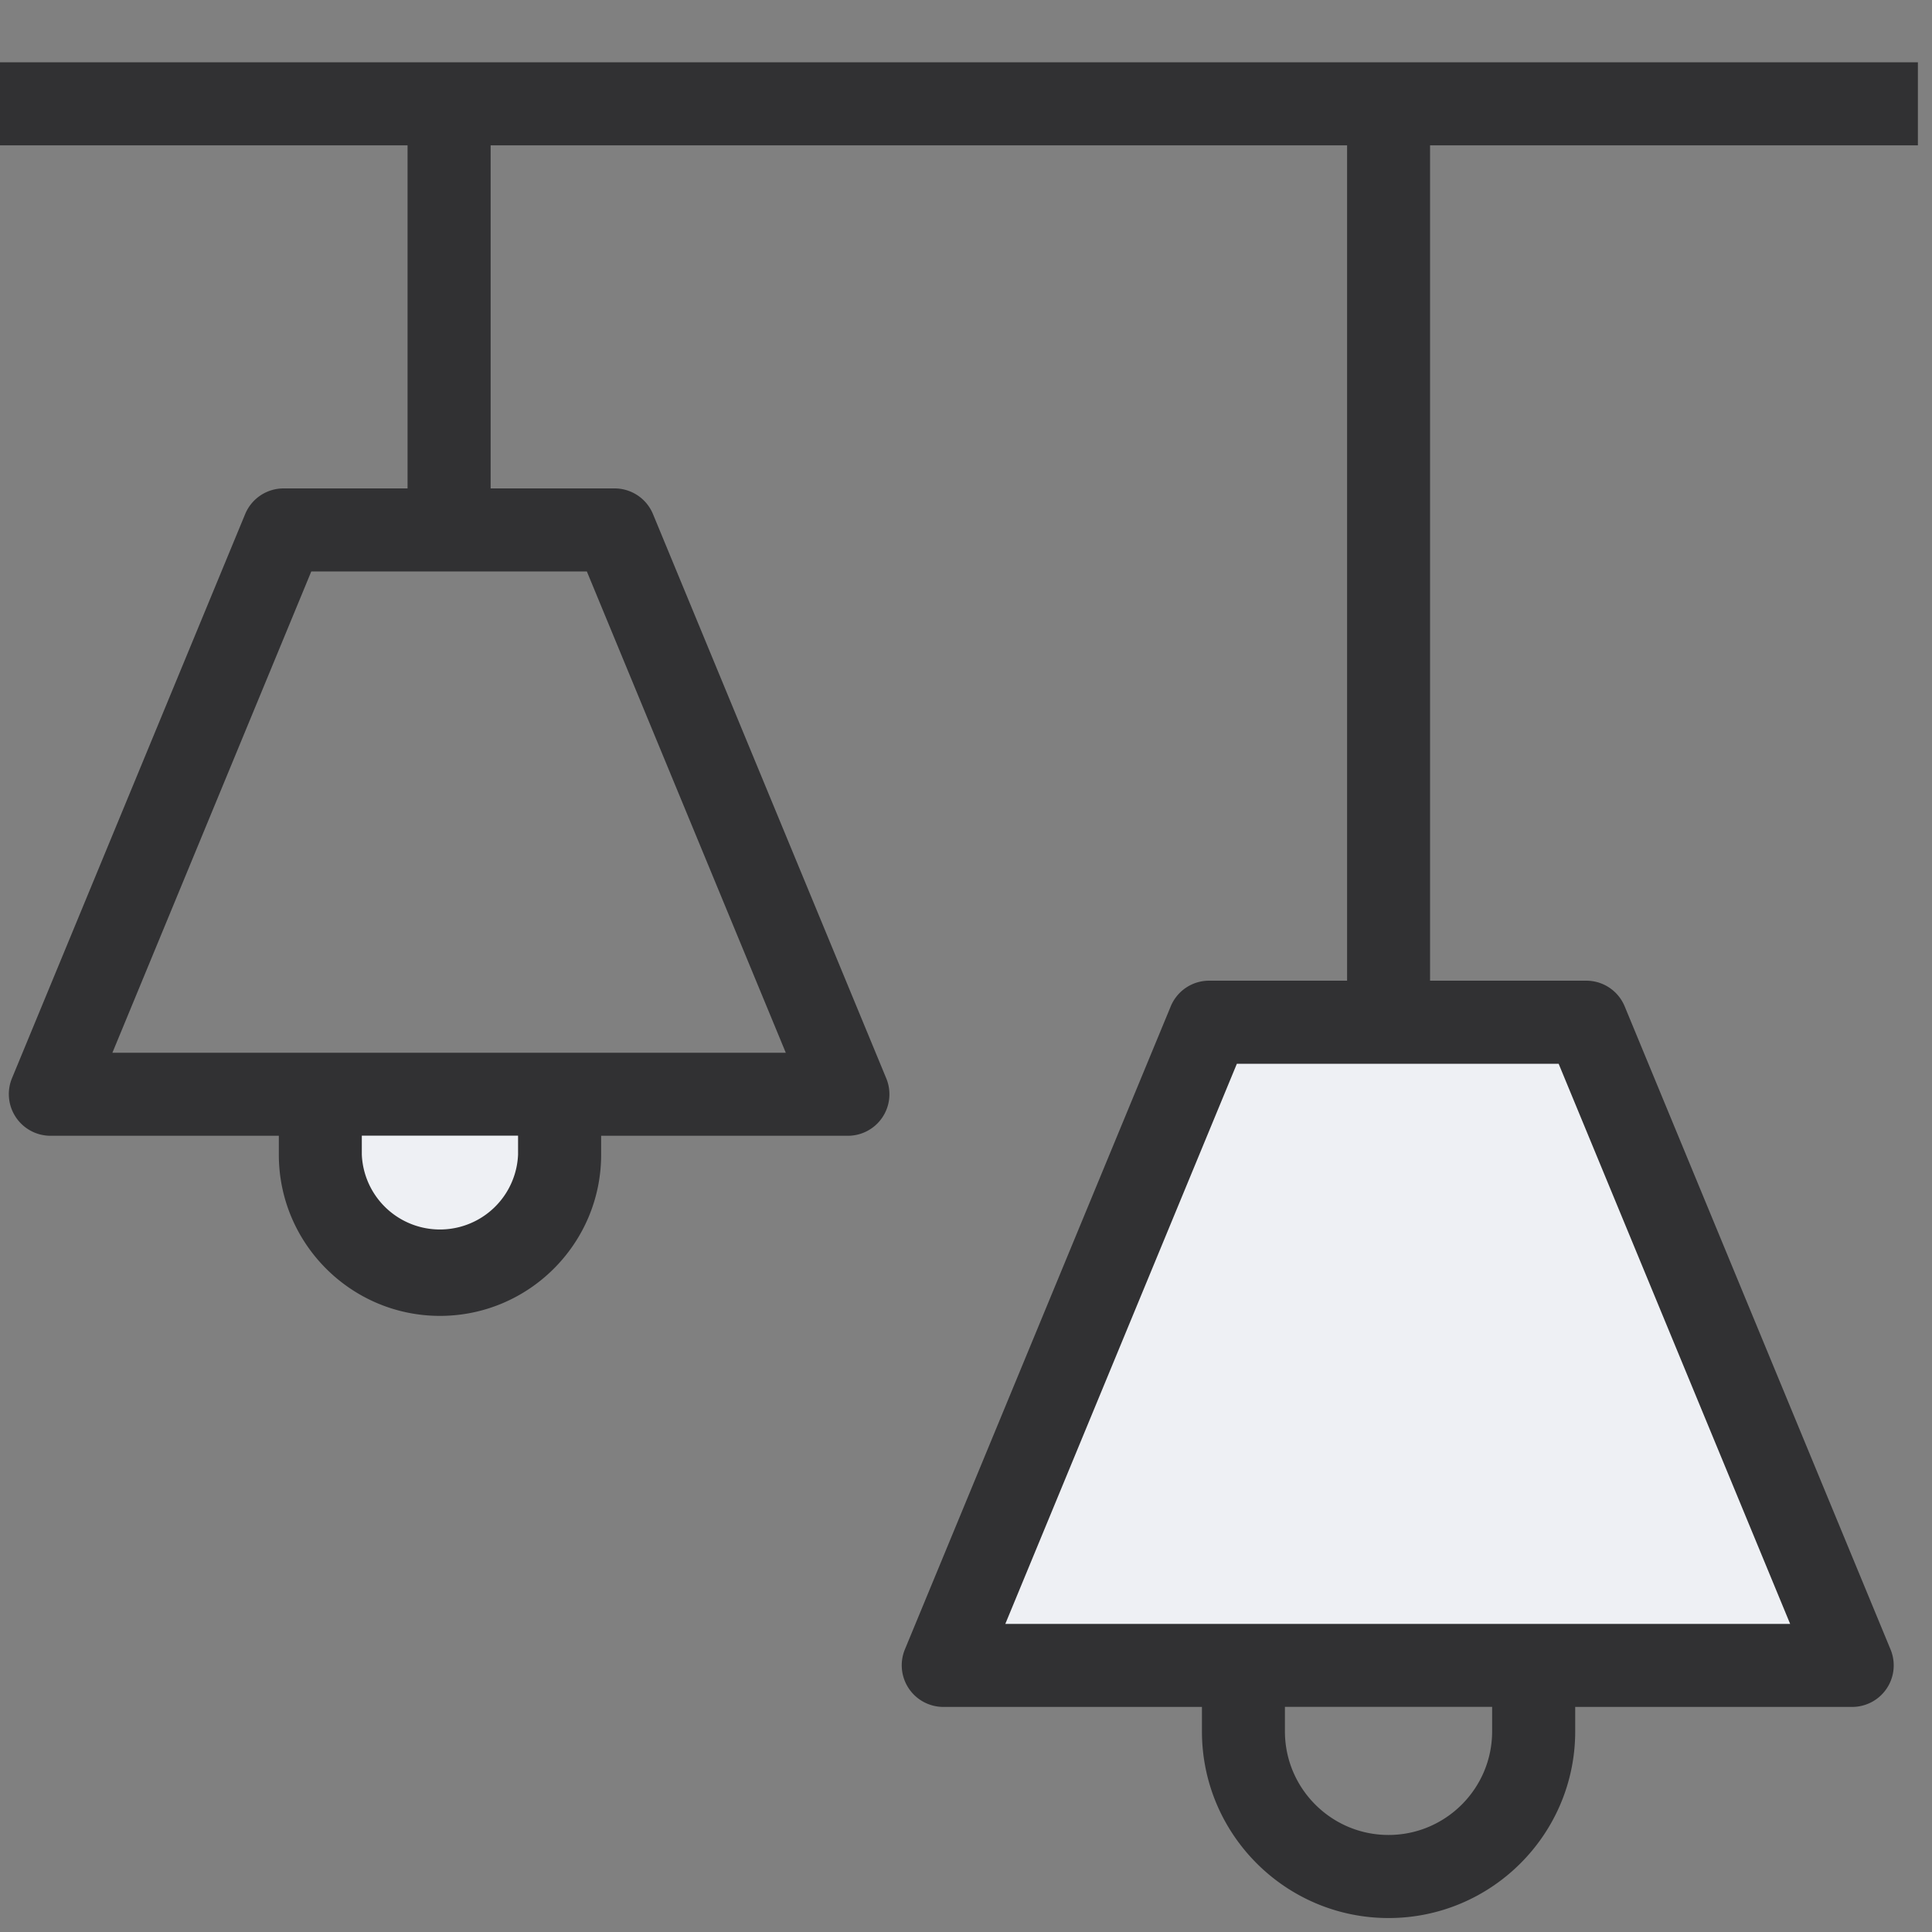
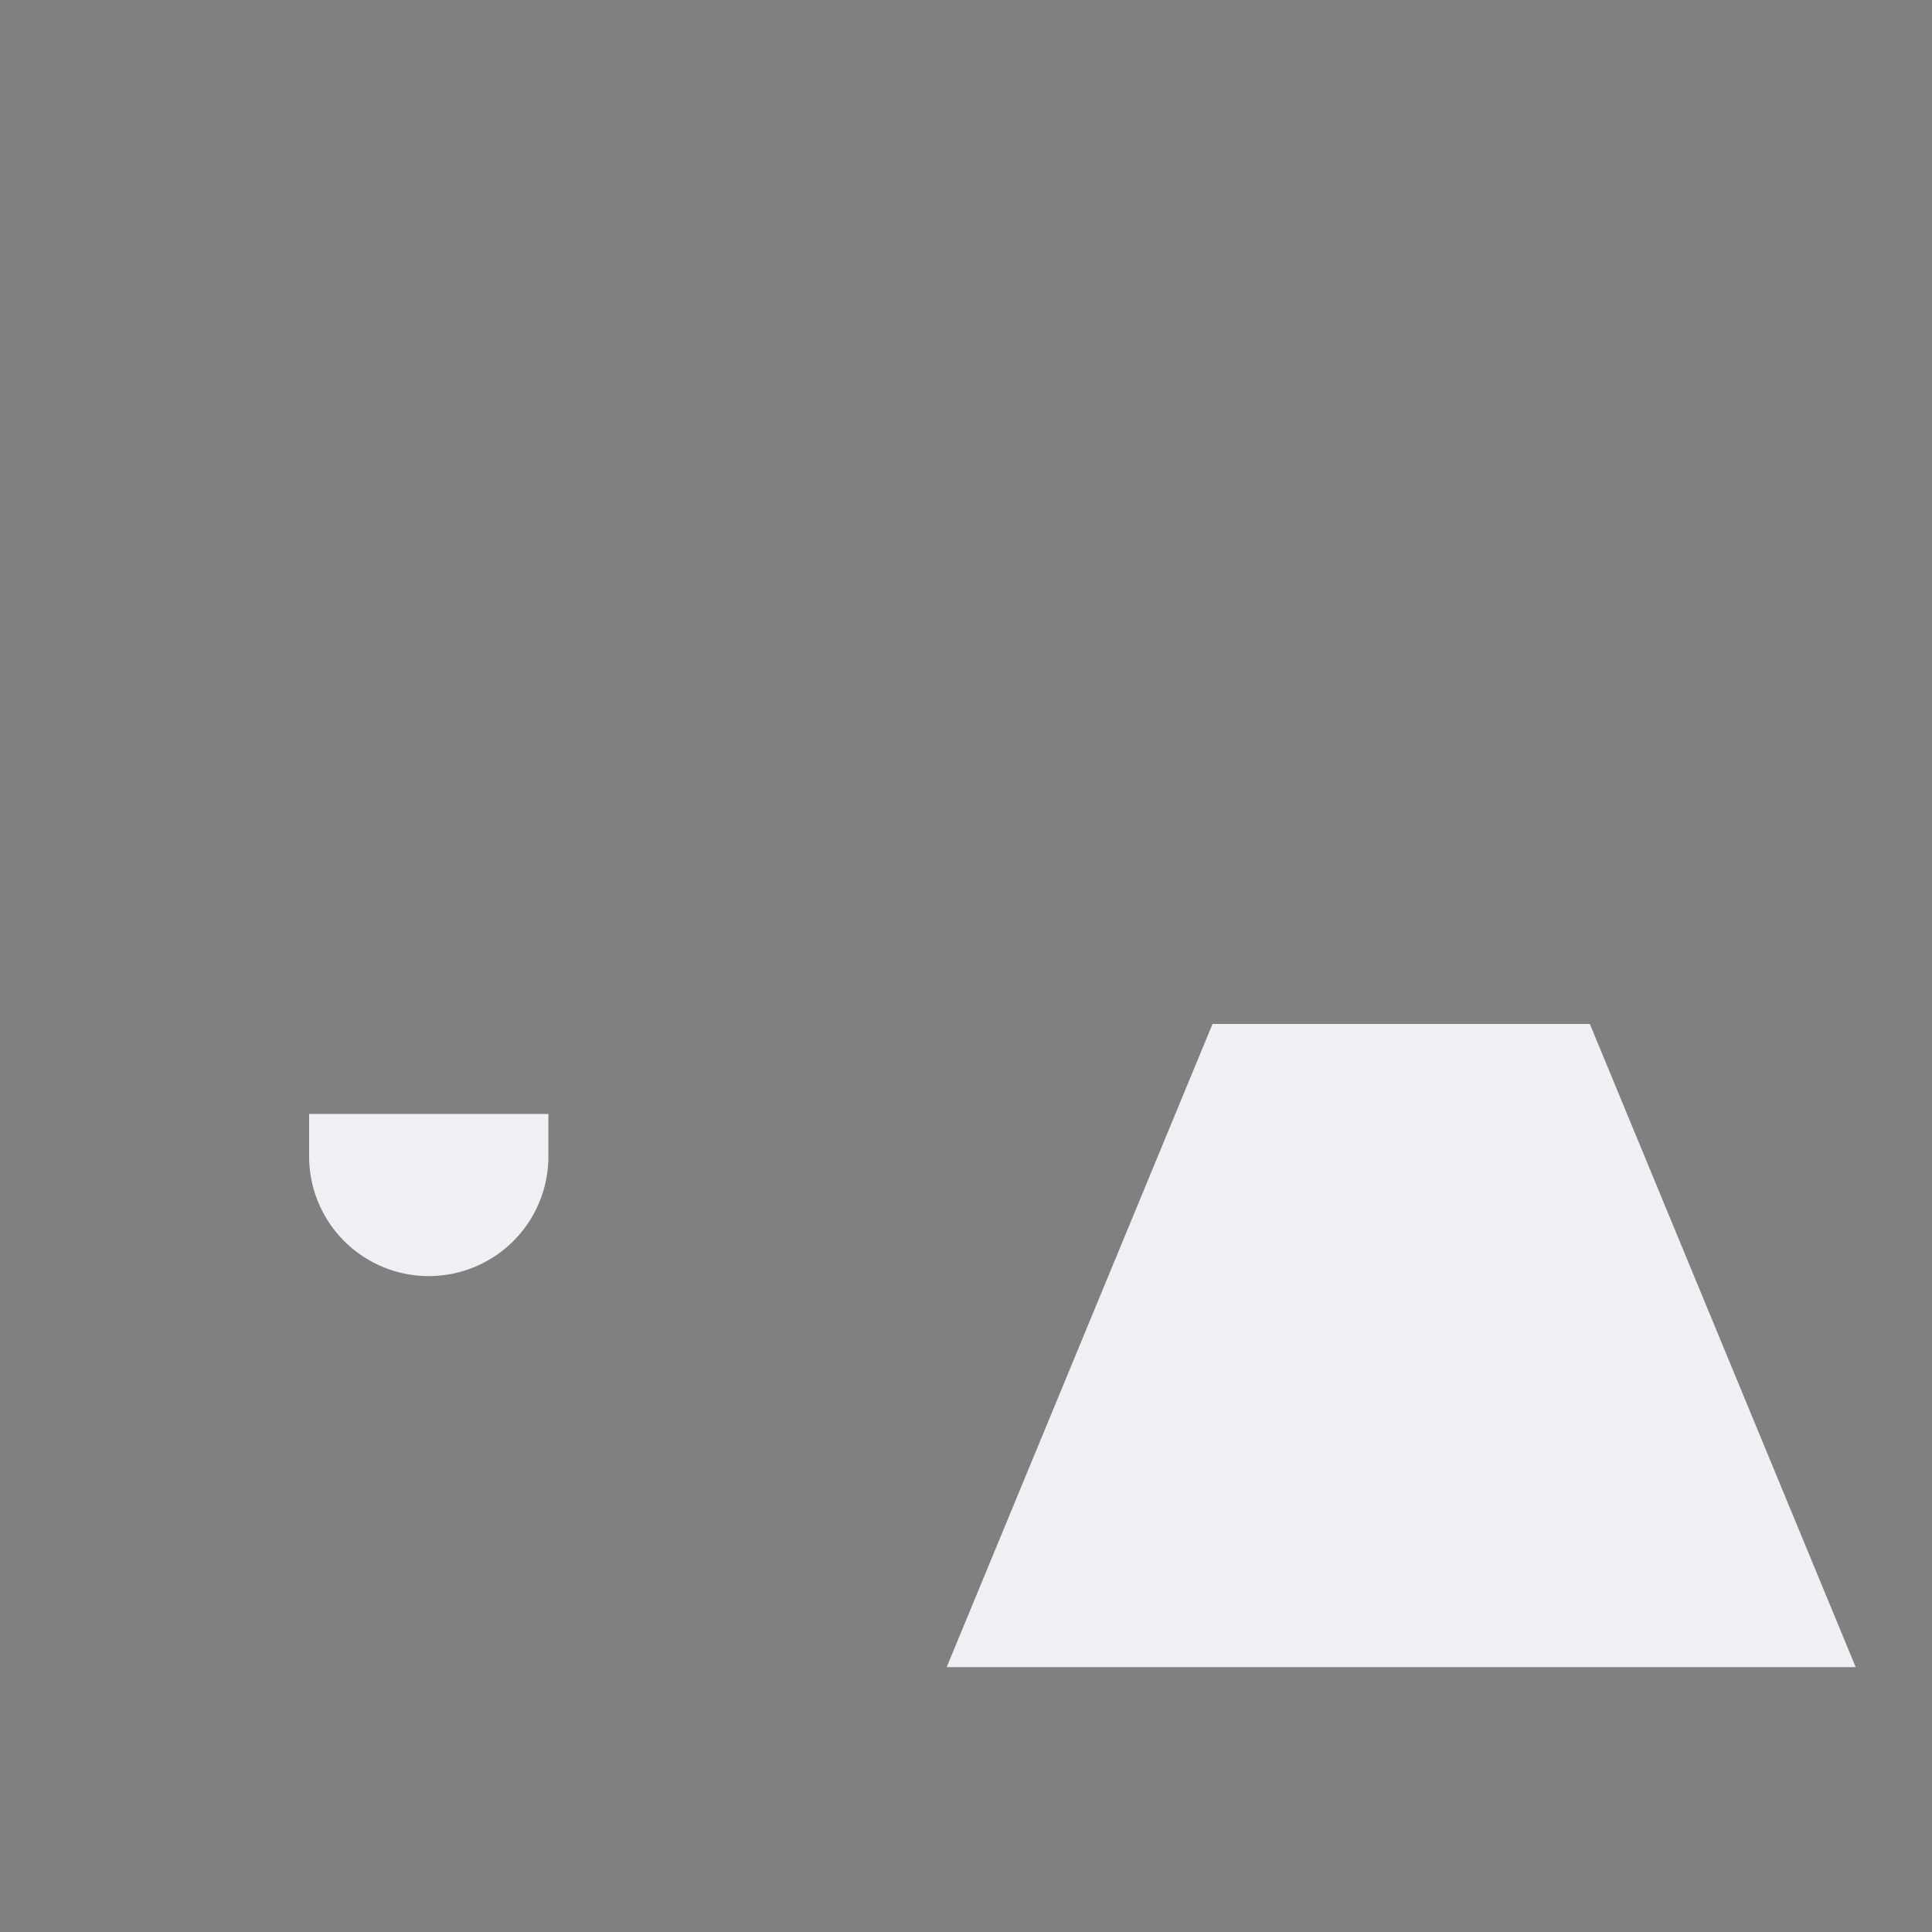
<svg xmlns="http://www.w3.org/2000/svg" width="40" height="40" fill="none" viewBox="0 0 40 40">
  <rect x="0" y="0" width="40" height="40" fill="#808080" stroke="none" />
  <g fill-rule="evenodd" clip-rule="evenodd">
    <path fill="#eef0f4" d="M38.42 34.516H19.6L25.104 21.2h7.812zM6.4 23.063v.88a2.477 2.477 0 0 0 4.954 0v-.88z" />
-     <path fill="#313133" d="M39.708 3.009V1.29H0v1.719h8.438v7.103H5.871a.861.861 0 0 0-.795.531L.247 22.326a.863.863 0 0 0 .795 1.189h4.731v.392c0 1.84 1.497 3.337 3.336 3.337s3.337-1.497 3.337-3.337v-.392h5.109a.86.86 0 0 0 .794-1.189l-4.83-11.683a.86.86 0 0 0-.794-.531h-2.567V3.009H27.89v17.295h-2.857a.859.859 0 0 0-.794.531l-5.505 13.316a.862.862 0 0 0 .794 1.189h5.357v.507c0 2.131 1.733 3.864 3.864 3.864s3.864-1.733 3.864-3.864v-.507h5.735a.86.86 0 0 0 .794-1.189l-5.505-13.316a.86.86 0 0 0-.794-.531h-3.235V3.009zM10.726 23.906a1.619 1.619 0 0 1-3.235 0v-.393h3.235zm5.543-2.11H2.327l4.118-9.965h5.705zm14.624 14.05c0 1.183-.962 2.145-2.145 2.145s-2.145-.962-2.145-2.145v-.507h4.29zm6.17-2.225H20.814l4.794-11.597h6.662z" />
  </g>
</svg>